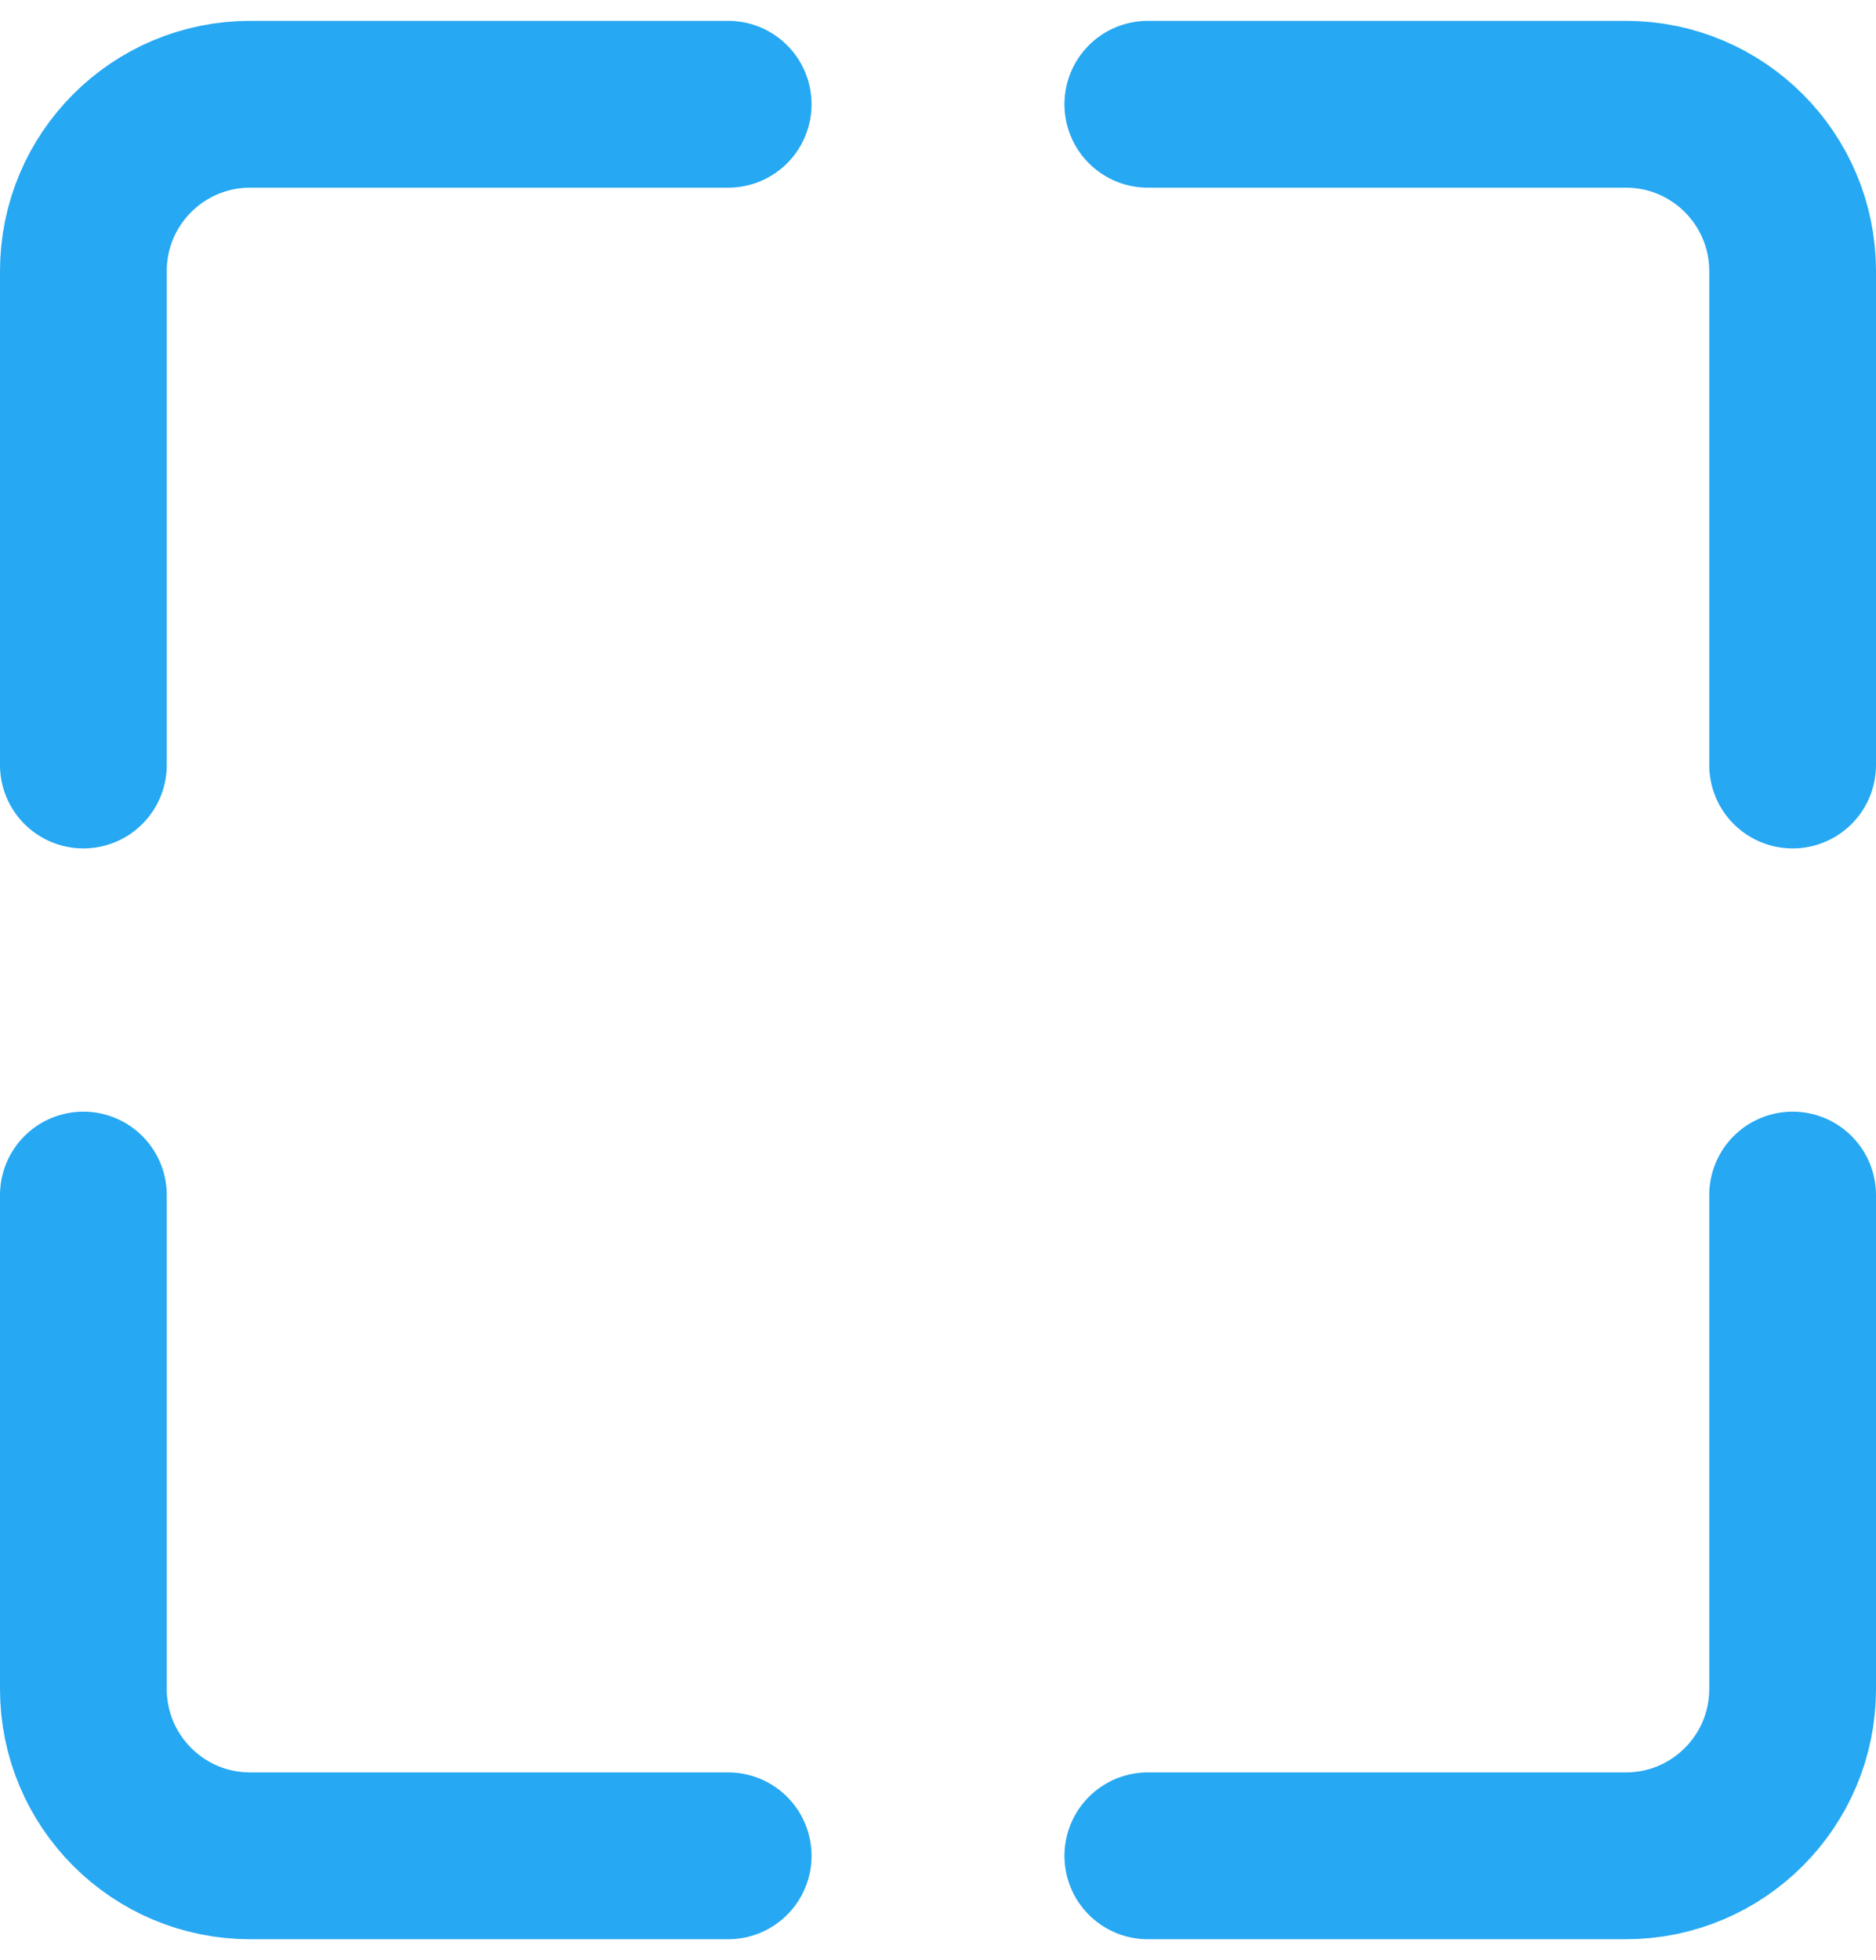
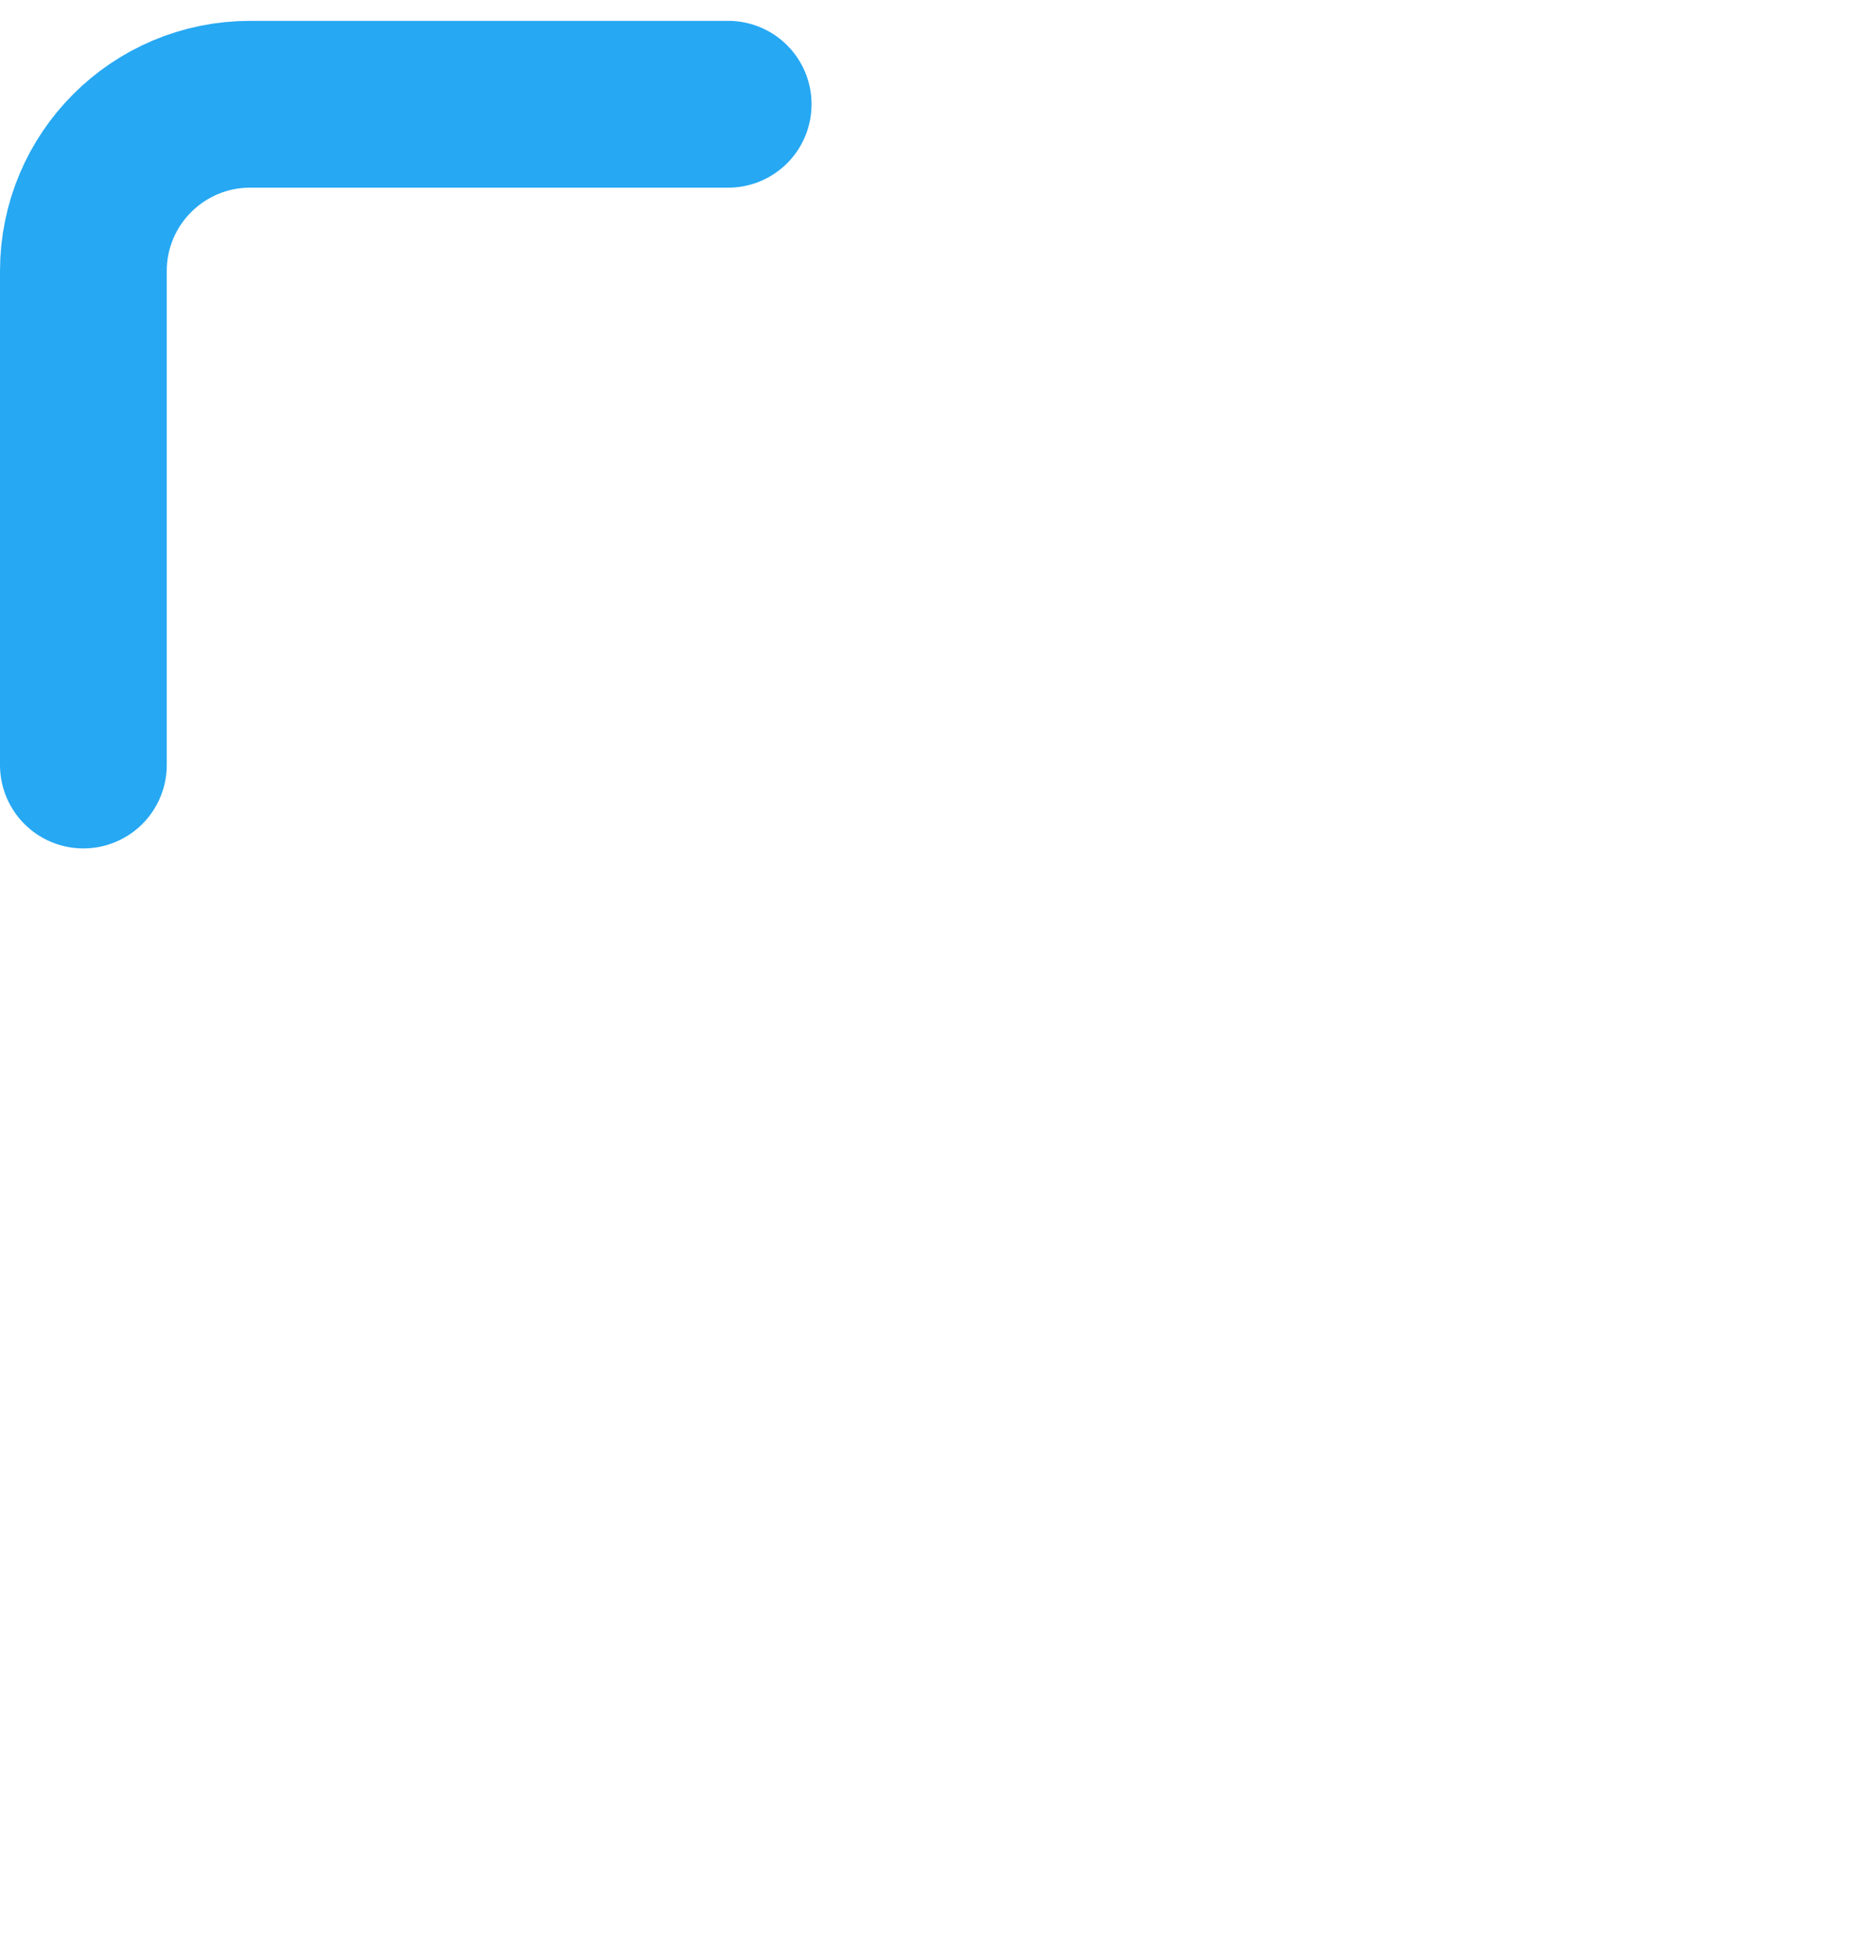
<svg xmlns="http://www.w3.org/2000/svg" width="45" height="47" viewBox="0 0 45 47" fill="none">
  <path d="M17.467 2.5L6 2.5C3.791 2.5 2 4.291 2 6.5V18.344" stroke="#26A8F3" stroke-width="4" stroke-linecap="round" />
-   <path d="M43 18.344L43 6.5C43 4.291 41.209 2.5 39 2.5L27.533 2.5" stroke="#26A8F3" stroke-width="4" stroke-linecap="round" />
-   <path d="M27.533 44.5L39 44.5C41.209 44.5 43 42.709 43 40.5L43 28.656" stroke="#26A8F3" stroke-width="4" stroke-linecap="round" />
-   <path d="M2 28.656L2 40.5C2 42.709 3.791 44.5 6 44.5L17.467 44.5" stroke="#26A8F3" stroke-width="4" stroke-linecap="round" />
</svg>